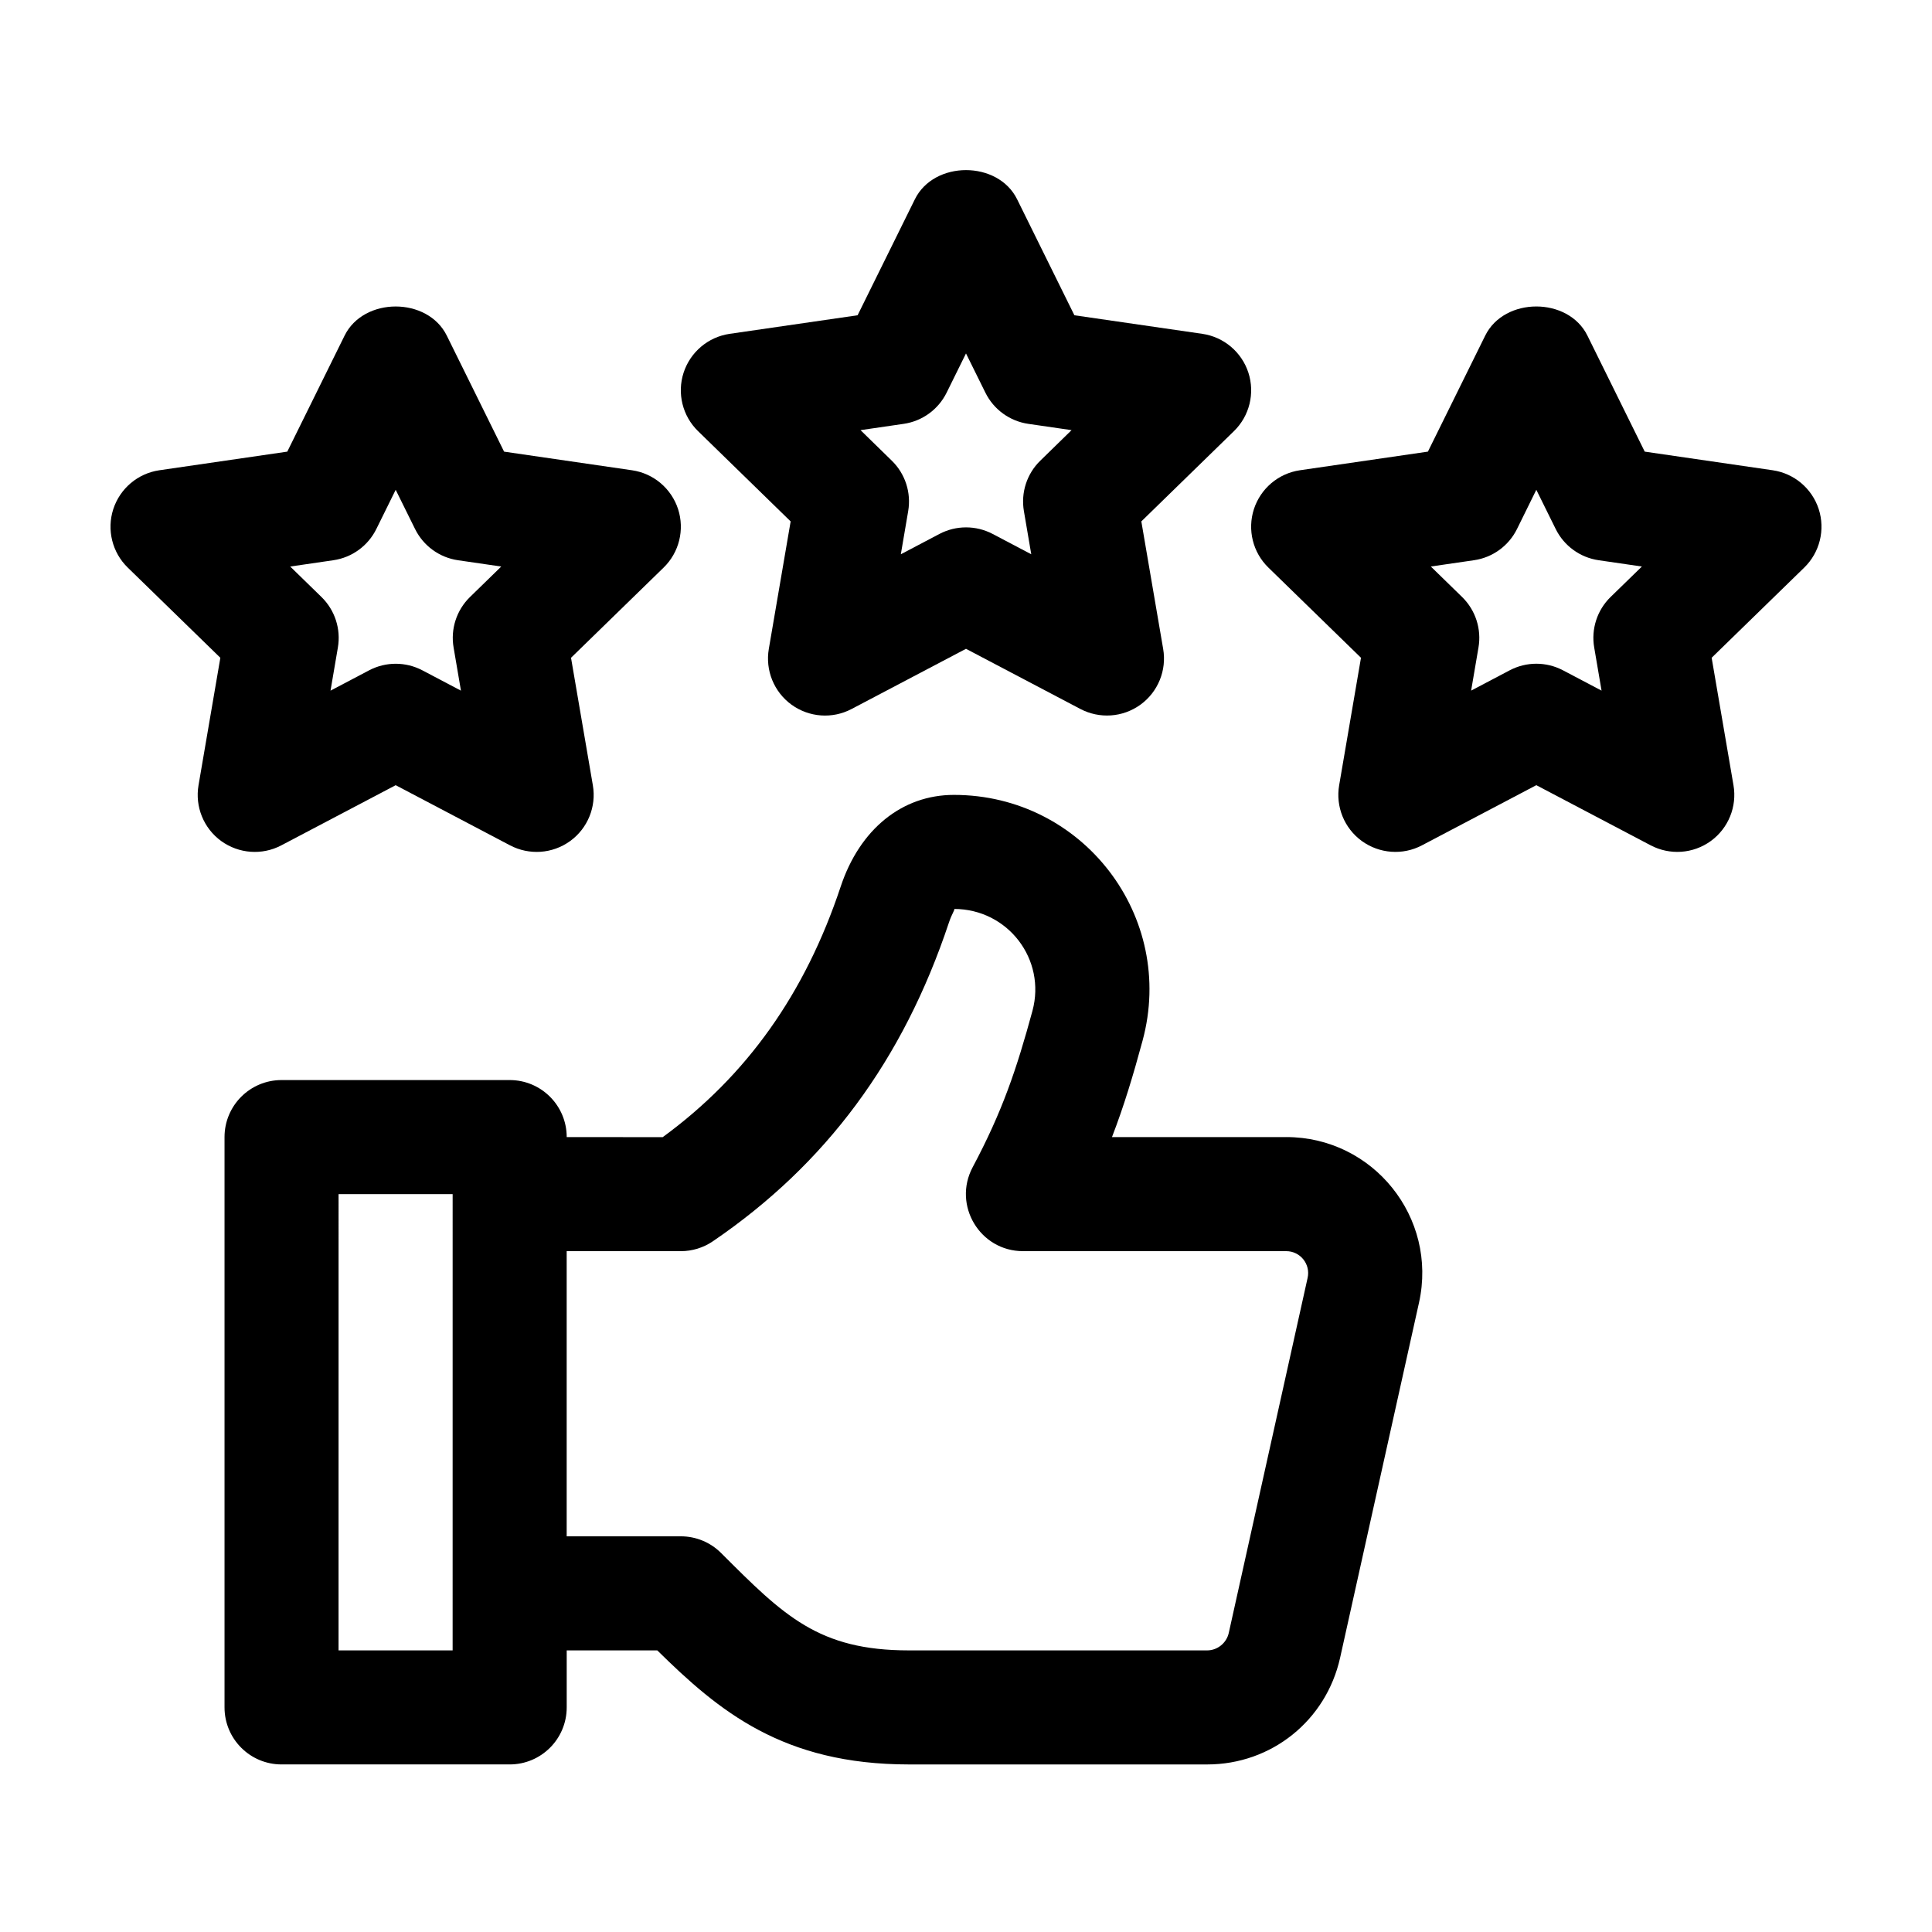
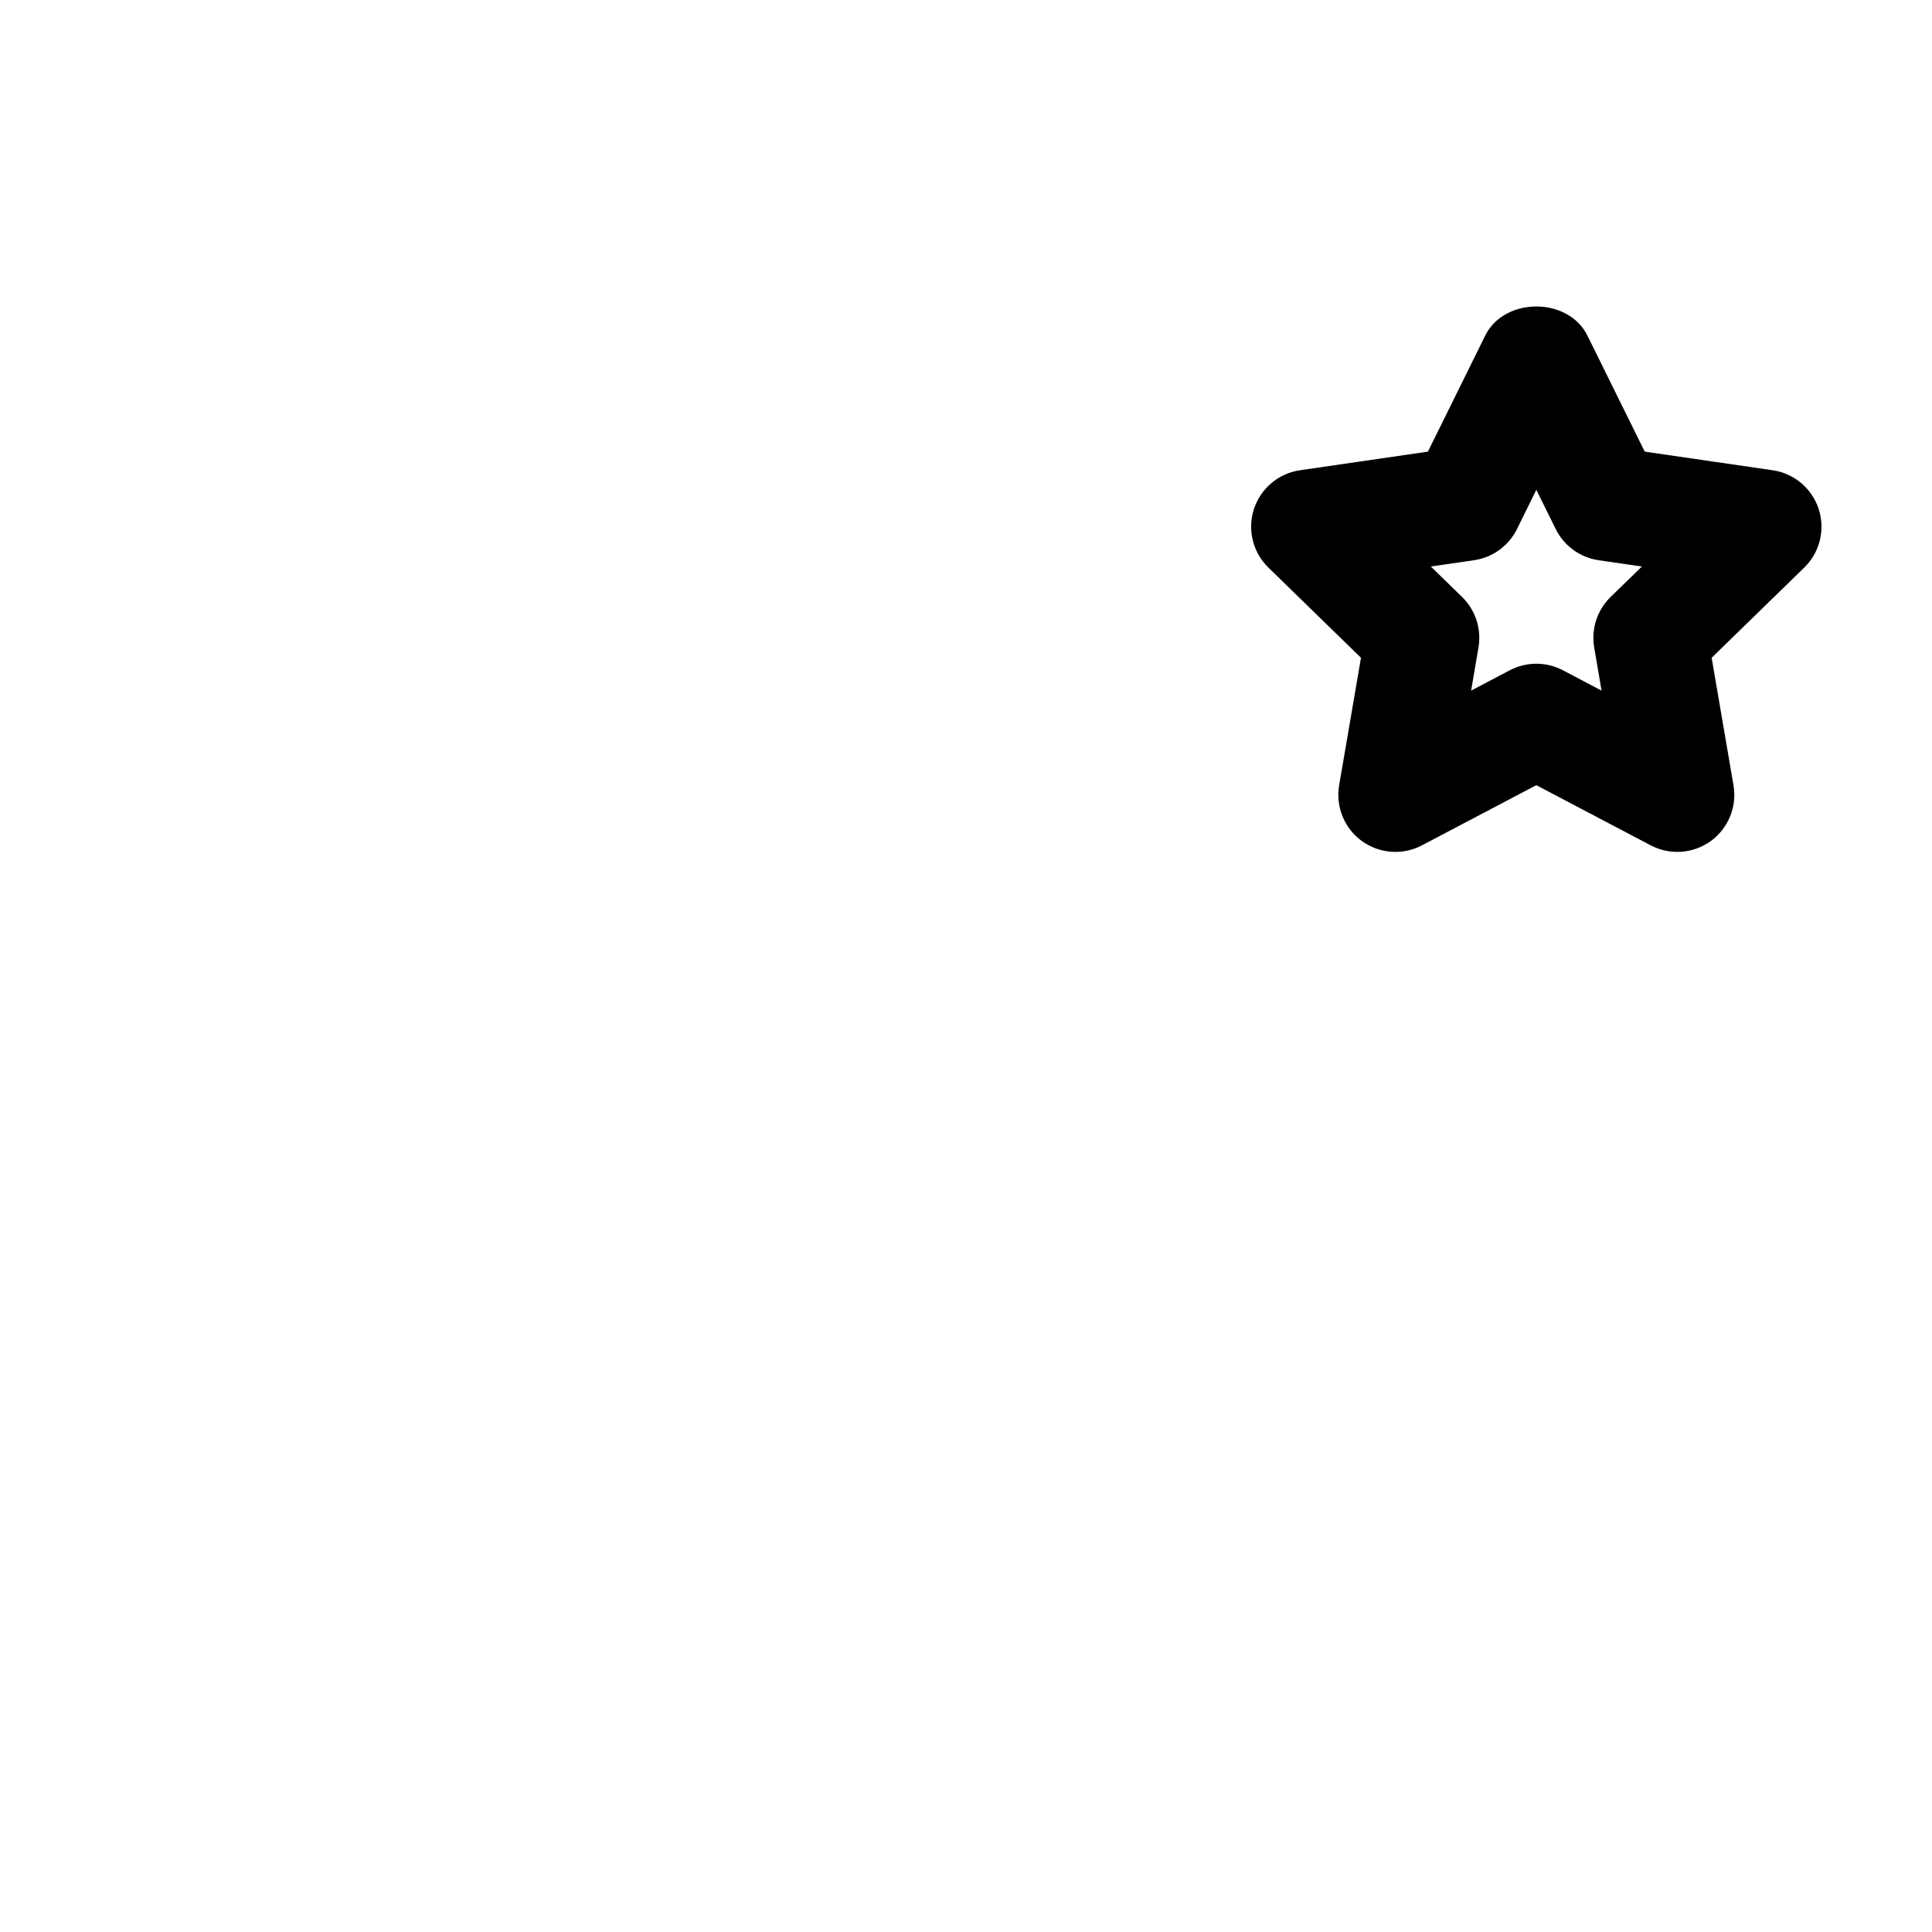
<svg xmlns="http://www.w3.org/2000/svg" fill="#000000" width="800px" height="800px" version="1.1" viewBox="144 144 512 512">
  <g>
-     <path d="m353.53 282.18-5.785 33.781c-0.973 5.668 1.359 11.402 6.004 14.781 4.68 3.394 10.848 3.828 15.926 1.152l30.324-15.953 30.32 15.949c5.023 2.629 11.176 2.289 15.926-1.152 4.648-3.379 6.984-9.113 6.004-14.781l-5.785-33.781 24.547-23.926c4.117-4.016 5.594-10.02 3.824-15.492-1.785-5.465-6.508-9.461-12.207-10.289l-33.902-4.922-15.176-30.73c-5.078-10.316-22.023-10.316-27.102 0l-15.176 30.73-33.902 4.922c-5.699 0.828-10.418 4.82-12.207 10.289-1.773 5.465-0.297 11.477 3.824 15.492zm29.953-25.855c4.934-0.715 9.18-3.809 11.383-8.266l5.133-10.395 5.141 10.398c2.203 4.457 6.449 7.551 11.383 8.266l11.453 1.664-8.293 8.098c-3.559 3.465-5.18 8.473-4.336 13.371l1.949 11.426-10.242-5.394c-4.422-2.312-9.664-2.312-14.082 0l-10.242 5.394 1.949-11.426c0.84-4.902-0.781-9.906-4.336-13.371l-8.293-8.098z" />
    <path d="m613.77 268.62-33.902-4.934-15.176-30.73c-5.078-10.316-22.023-10.316-27.102 0l-15.176 30.73-33.902 4.934c-5.699 0.828-10.418 4.82-12.207 10.289-1.773 5.477-0.297 11.48 3.824 15.496l24.547 23.91-5.785 33.781c-0.973 5.668 1.359 11.402 6.004 14.781 4.68 3.379 10.848 3.828 15.926 1.152l30.32-15.949 30.32 15.949c5.023 2.629 11.176 2.289 15.926-1.152 4.648-3.379 6.984-9.113 6.004-14.781l-5.785-33.781 24.547-23.91c4.117-4.016 5.594-10.02 3.824-15.496-1.789-5.469-6.508-9.461-12.207-10.289zm-42.953 33.594c-3.559 3.477-5.18 8.48-4.336 13.383l1.949 11.426-10.242-5.394c-4.422-2.312-9.664-2.312-14.082 0l-10.242 5.394 1.949-11.426c0.84-4.902-0.781-9.906-4.336-13.383l-8.293-8.082 11.453-1.668c4.934-0.715 9.18-3.809 11.383-8.266l5.121-10.395 5.141 10.398c2.203 4.457 6.449 7.551 11.383 8.266l11.453 1.668z" />
-     <path d="m196.61 352.1c-0.973 5.668 1.359 11.402 6.004 14.781 4.68 3.379 10.848 3.828 15.926 1.152l30.32-15.949 30.32 15.949c5.023 2.629 11.176 2.289 15.926-1.152 4.648-3.379 6.984-9.113 6.004-14.781l-5.785-33.781 24.547-23.91c4.117-4.016 5.594-10.02 3.824-15.496-1.785-5.465-6.508-9.461-12.207-10.289l-33.902-4.934-15.176-30.73c-5.078-10.316-22.023-10.316-27.102 0l-15.176 30.73-33.902 4.934c-5.699 0.828-10.418 4.82-12.207 10.289-1.773 5.477-0.297 11.48 3.824 15.496l24.547 23.91zm35.734-59.633c4.934-0.715 9.18-3.809 11.383-8.266l5.133-10.395 5.141 10.398c2.203 4.457 6.449 7.551 11.383 8.266l11.453 1.668-8.293 8.082c-3.559 3.477-5.18 8.48-4.336 13.383l1.949 11.426-10.242-5.394c-4.422-2.312-9.664-2.312-14.082 0l-10.242 5.394 1.949-11.426c0.84-4.902-0.781-9.906-4.336-13.383l-8.293-8.082z" />
-     <path d="m484.87 445.34h-46.184c3.16-8.195 5.606-16.309 8.102-25.543 8.914-32.844-15.746-65.141-49.996-65.141-13.742 0-24.957 9.098-30.008 24.32-9.43 28.34-24.883 50.105-47.156 66.375l-25.449-0.004 0.004-0.008c0-8.348-6.762-15.113-15.113-15.113h-60.457c-8.352 0-15.113 6.766-15.113 15.113v151.14c0 8.348 6.762 15.113 15.113 15.113h60.457c8.352 0 15.113-6.766 15.113-15.113v-15.113h24c16.324 16.082 33.258 30.23 66.699 30.23h79.027c17.035 0 31.512-11.617 35.23-28.258l20.914-94.133c4.996-22.555-12.141-43.871-35.184-43.871zm-220.92 136.03h-30.23l0.004-120.91h30.23zm205.68-4.602c-0.605 2.664-3.008 4.602-5.727 4.602h-79.027c-23.973 0-33.137-9.164-49.77-25.801-2.832-2.836-6.672-4.43-10.688-4.43h-30.242v-75.566h30.242c3.043 0 6.004-0.918 8.5-2.621 29.961-20.402 50.422-48.023 62.555-84.457 0.797-2.41 1.727-3.566 1.371-3.617 14.312 0.031 24.445 13.418 20.766 27.008-4.207 15.469-7.969 26.656-15.852 41.453-5.348 10.062 1.945 22.23 13.348 22.23h69.758c3.738 0 6.481 3.465 5.668 7.078z" />
  </g>
</svg>